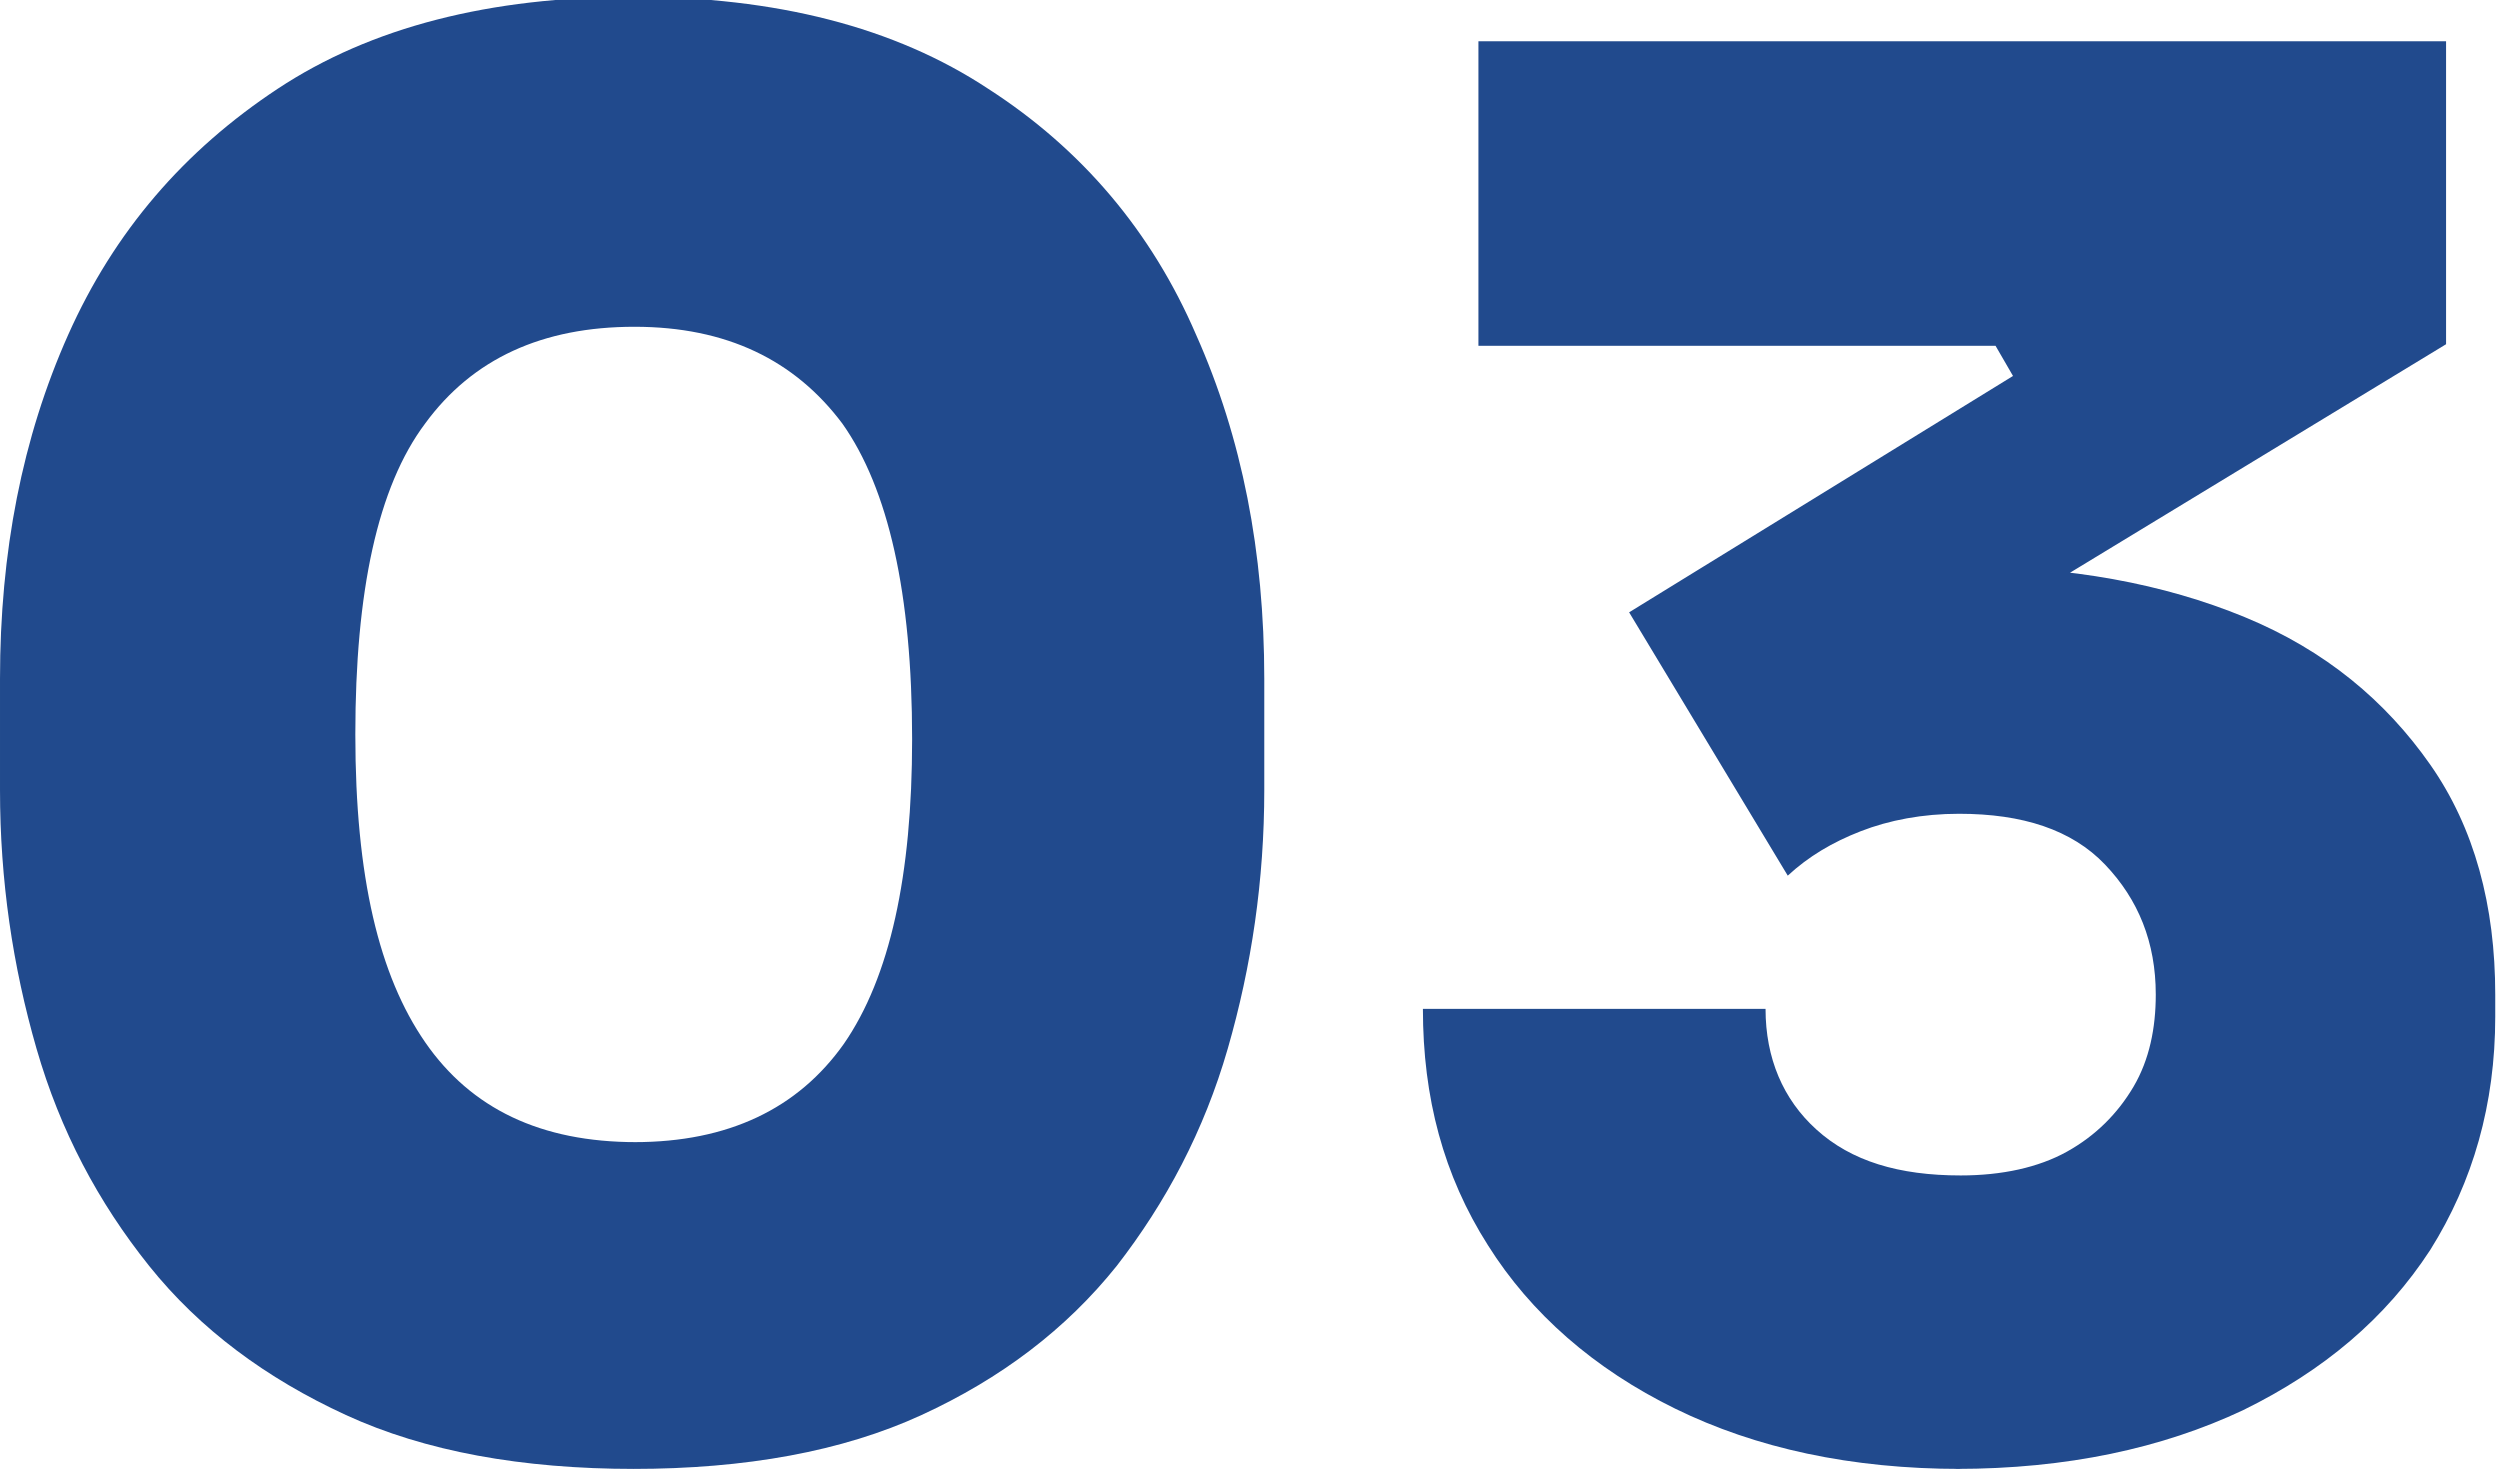
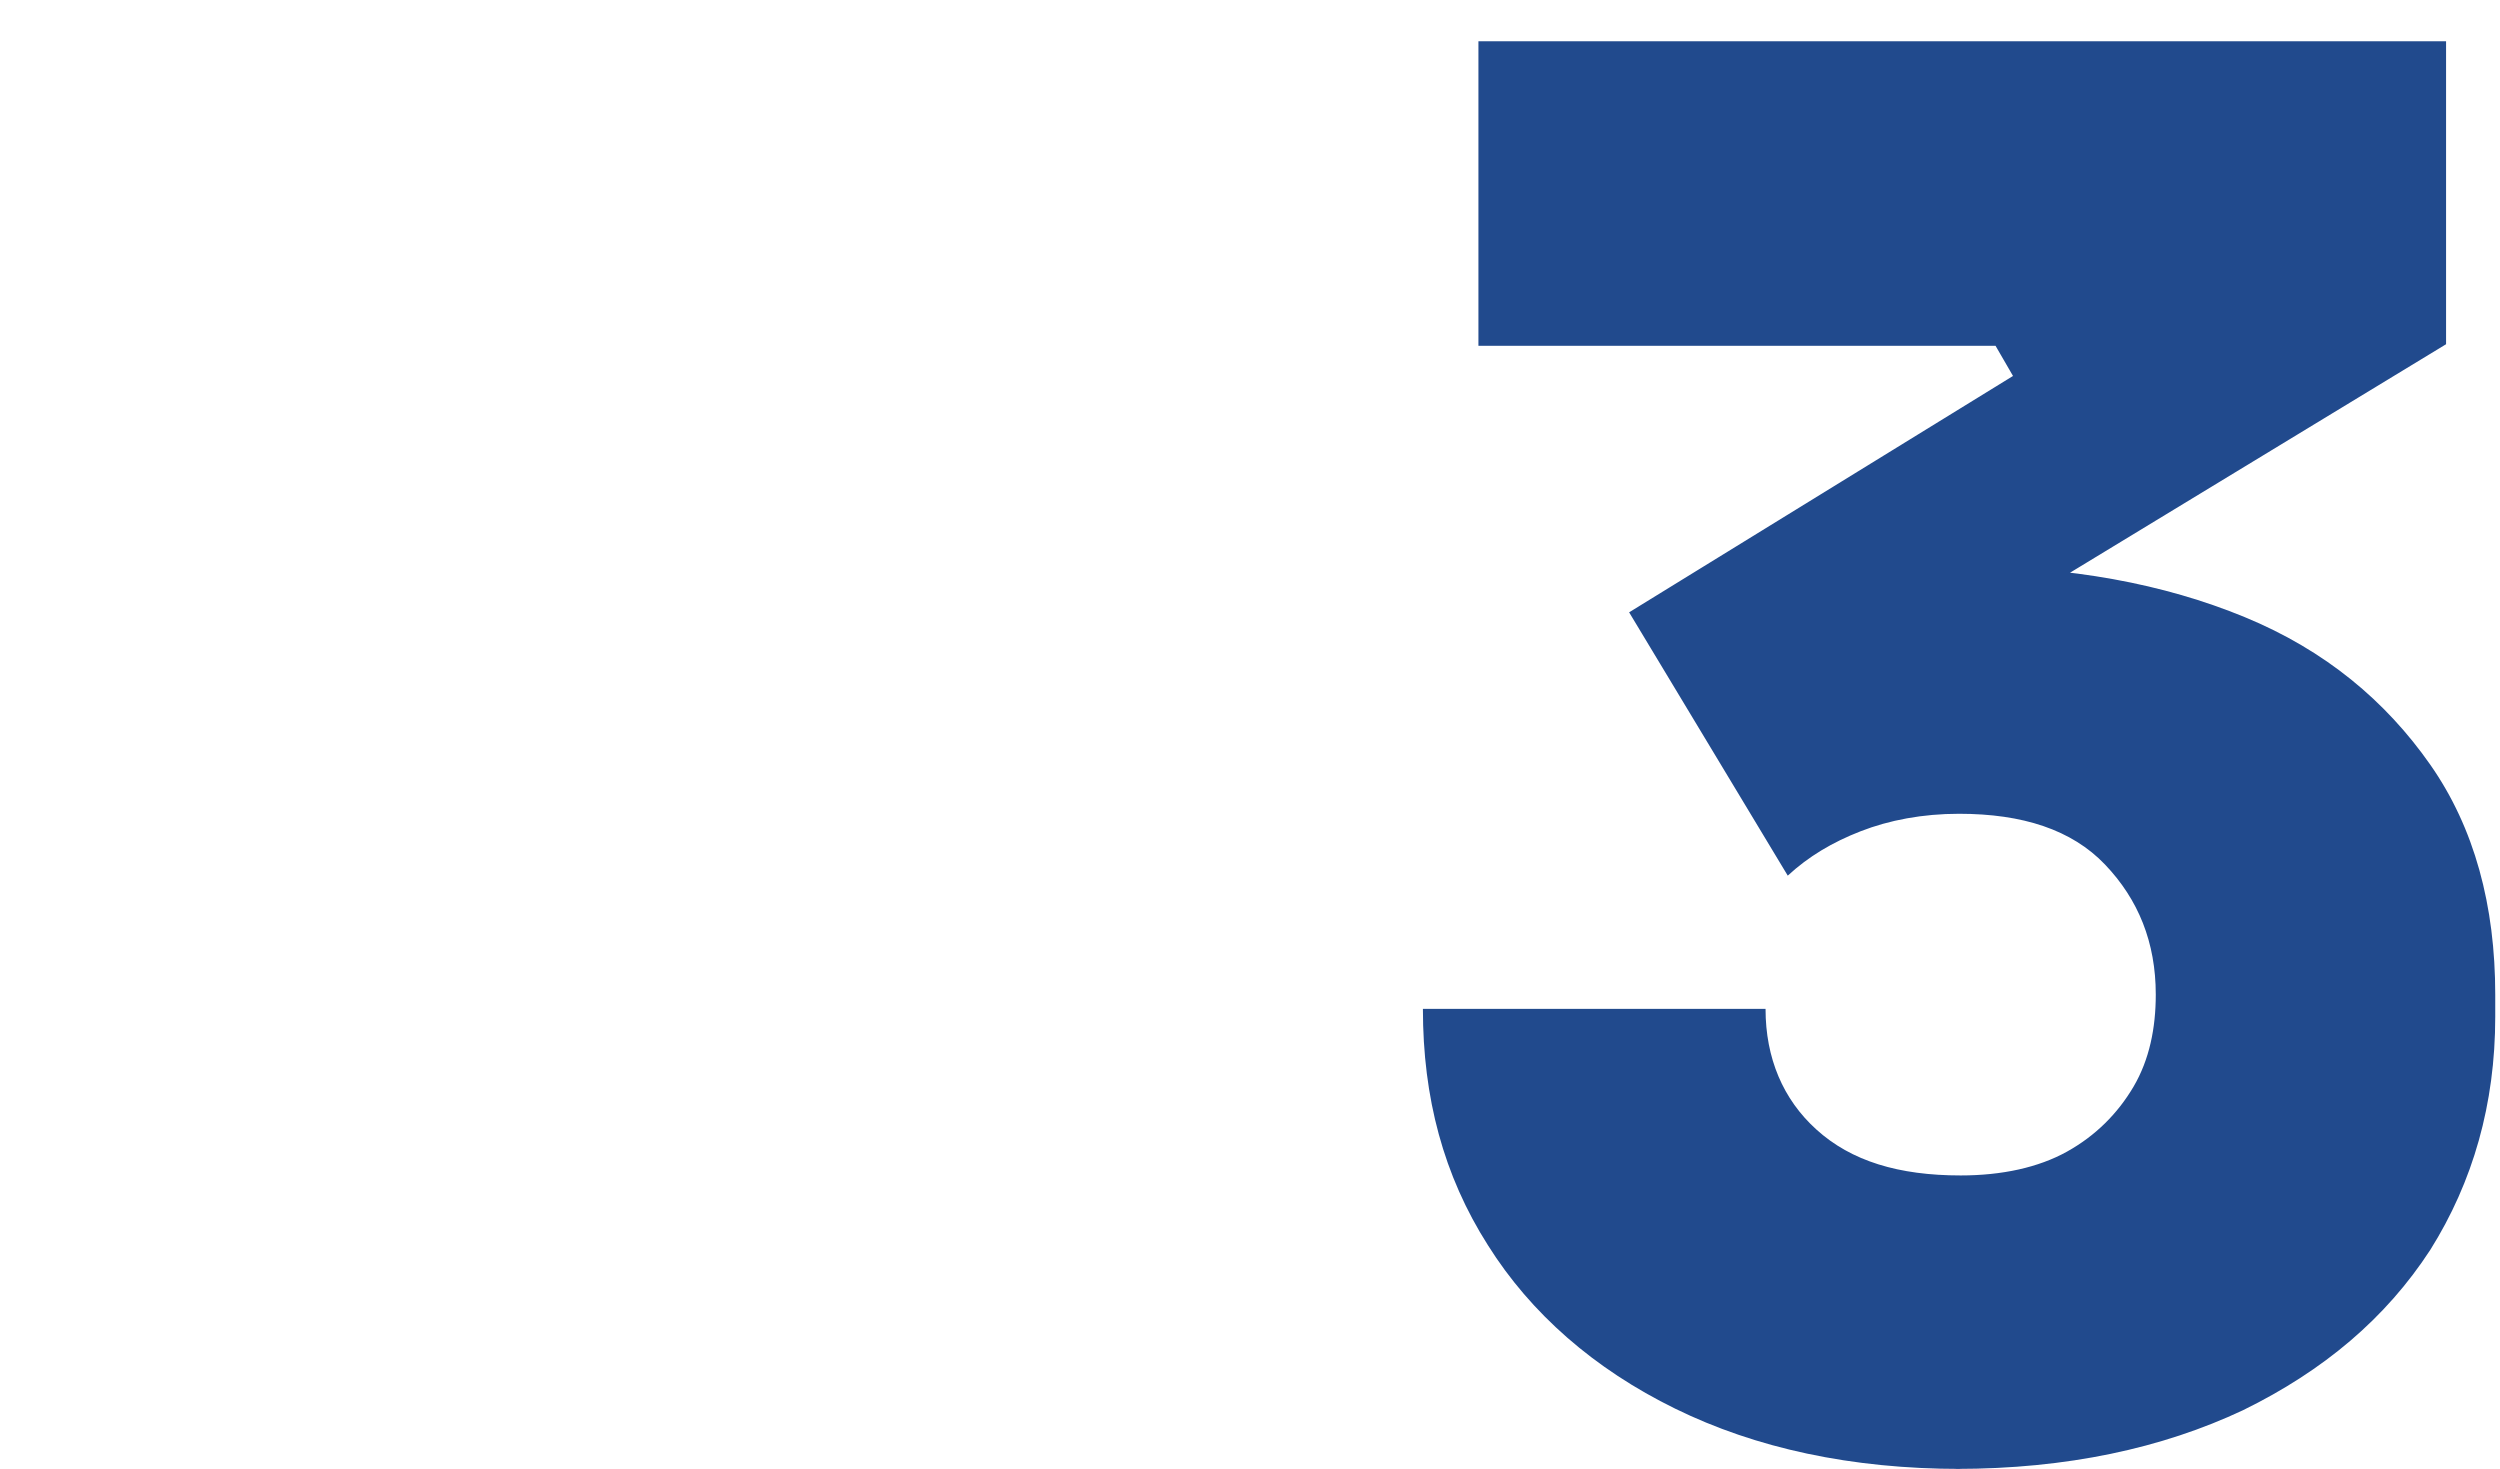
<svg xmlns="http://www.w3.org/2000/svg" id="Layer_2" data-name="Layer 2" viewBox="0 0 15.76 9.26">
  <defs>
    <style>      .cls-1 {        fill: #214a8d;        stroke-width: 0px;      }    </style>
  </defs>
  <g id="OBJECTS">
    <g>
-       <path class="cls-1" d="M4,9.26c-.71,0-1.32-.11-1.82-.34-.5-.23-.92-.54-1.24-.94-.32-.4-.56-.85-.71-1.37-.15-.52-.23-1.06-.23-1.63v-.7c0-.8.14-1.52.43-2.17.29-.65.73-1.16,1.32-1.55s1.34-.58,2.24-.58,1.65.19,2.24.58c.59.38,1.03.9,1.31,1.55.29.65.43,1.37.43,2.17v.7c0,.57-.08,1.11-.23,1.63-.15.52-.39.97-.7,1.37-.32.4-.73.71-1.23.94-.5.23-1.11.34-1.82.34ZM4,7.2c.59,0,1.03-.21,1.32-.62.29-.42.43-1.06.43-1.92,0-.92-.15-1.58-.44-1.99-.3-.4-.73-.61-1.31-.61s-1.02.2-1.32.61c-.3.4-.44,1.06-.44,1.96s.15,1.52.44,1.94.73.63,1.33.63Z" />
      <path class="cls-1" d="M12.36,9.26c-.69,0-1.29-.13-1.8-.38s-.91-.6-1.18-1.03c-.28-.44-.41-.93-.41-1.49h2.16c0,.31.11.57.32.76.22.2.52.29.91.29.26,0,.49-.05.67-.15.18-.1.32-.24.42-.41.1-.17.14-.37.14-.58,0-.33-.11-.6-.32-.82-.21-.22-.52-.32-.92-.32-.23,0-.44.04-.62.11-.18.07-.33.16-.46.28l-1-1.66,2.42-1.49-.11-.19h-3.26V.26h6.1v1.91l-3.16,1.92-1.01-.37c.17-.05.35-.08.53-.11.19-.02.38-.04.58-.04.69,0,1.28.11,1.79.32s.89.53,1.17.93c.28.4.41.89.41,1.45v.14c0,.55-.14,1.04-.41,1.47-.28.43-.67.76-1.18,1.01-.51.24-1.11.37-1.81.37Z" />
    </g>
  </g>
</svg>